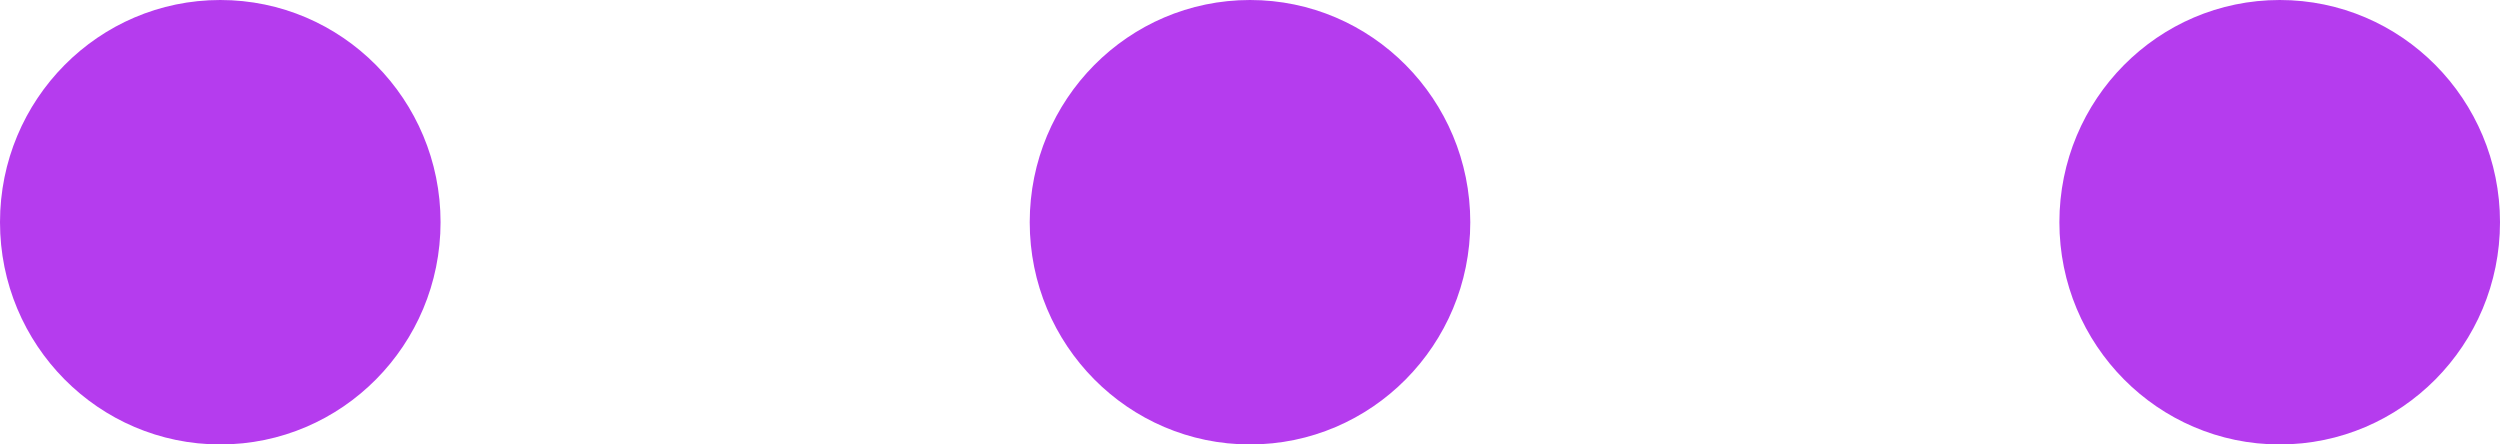
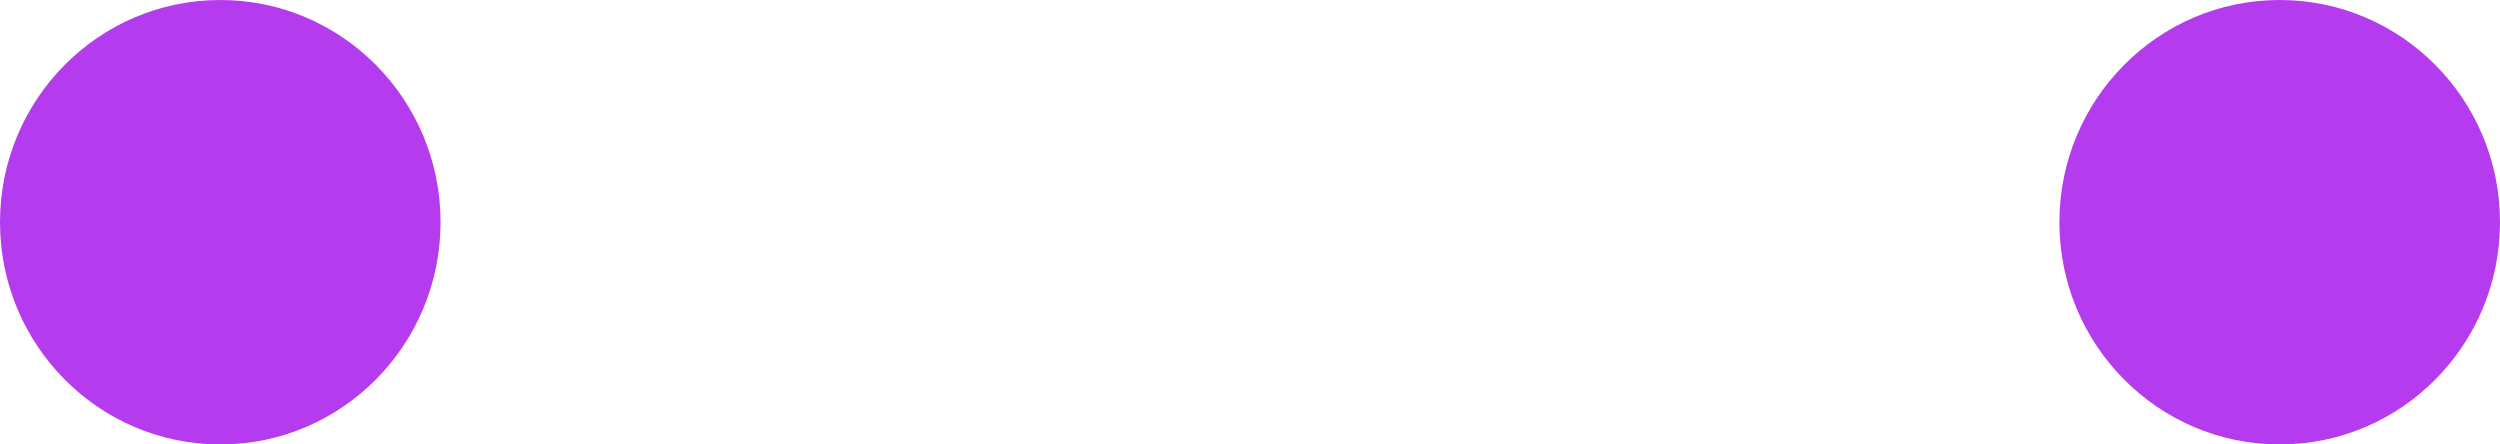
<svg xmlns="http://www.w3.org/2000/svg" width="45" height="8" viewBox="0 0 45 8" fill="none">
  <path d="M0 4C0 1.791 1.775 0 3.965 0C6.155 0 7.93 1.791 7.93 4C7.93 6.209 6.155 8 3.965 8C1.775 8 0 6.209 0 4Z" fill="#B53CEE" />
-   <path d="M18.535 4C18.535 1.791 20.31 0 22.5 0C24.69 0 26.465 1.791 26.465 4C26.465 6.209 24.69 8 22.5 8C20.31 8 18.535 6.209 18.535 4Z" fill="#B53CEE" />
-   <path d="M37.069 4C37.069 1.791 38.845 0 41.035 0C43.225 0 45 1.791 45 4C45 6.209 43.225 8 41.035 8C38.845 8 37.069 6.209 37.069 4Z" fill="#B53CEE" />
+   <path d="M37.069 4C37.069 1.791 38.845 0 41.035 0C43.225 0 45 1.791 45 4C45 6.209 43.225 8 41.035 8C38.845 8 37.069 6.209 37.069 4" fill="#B53CEE" />
</svg>